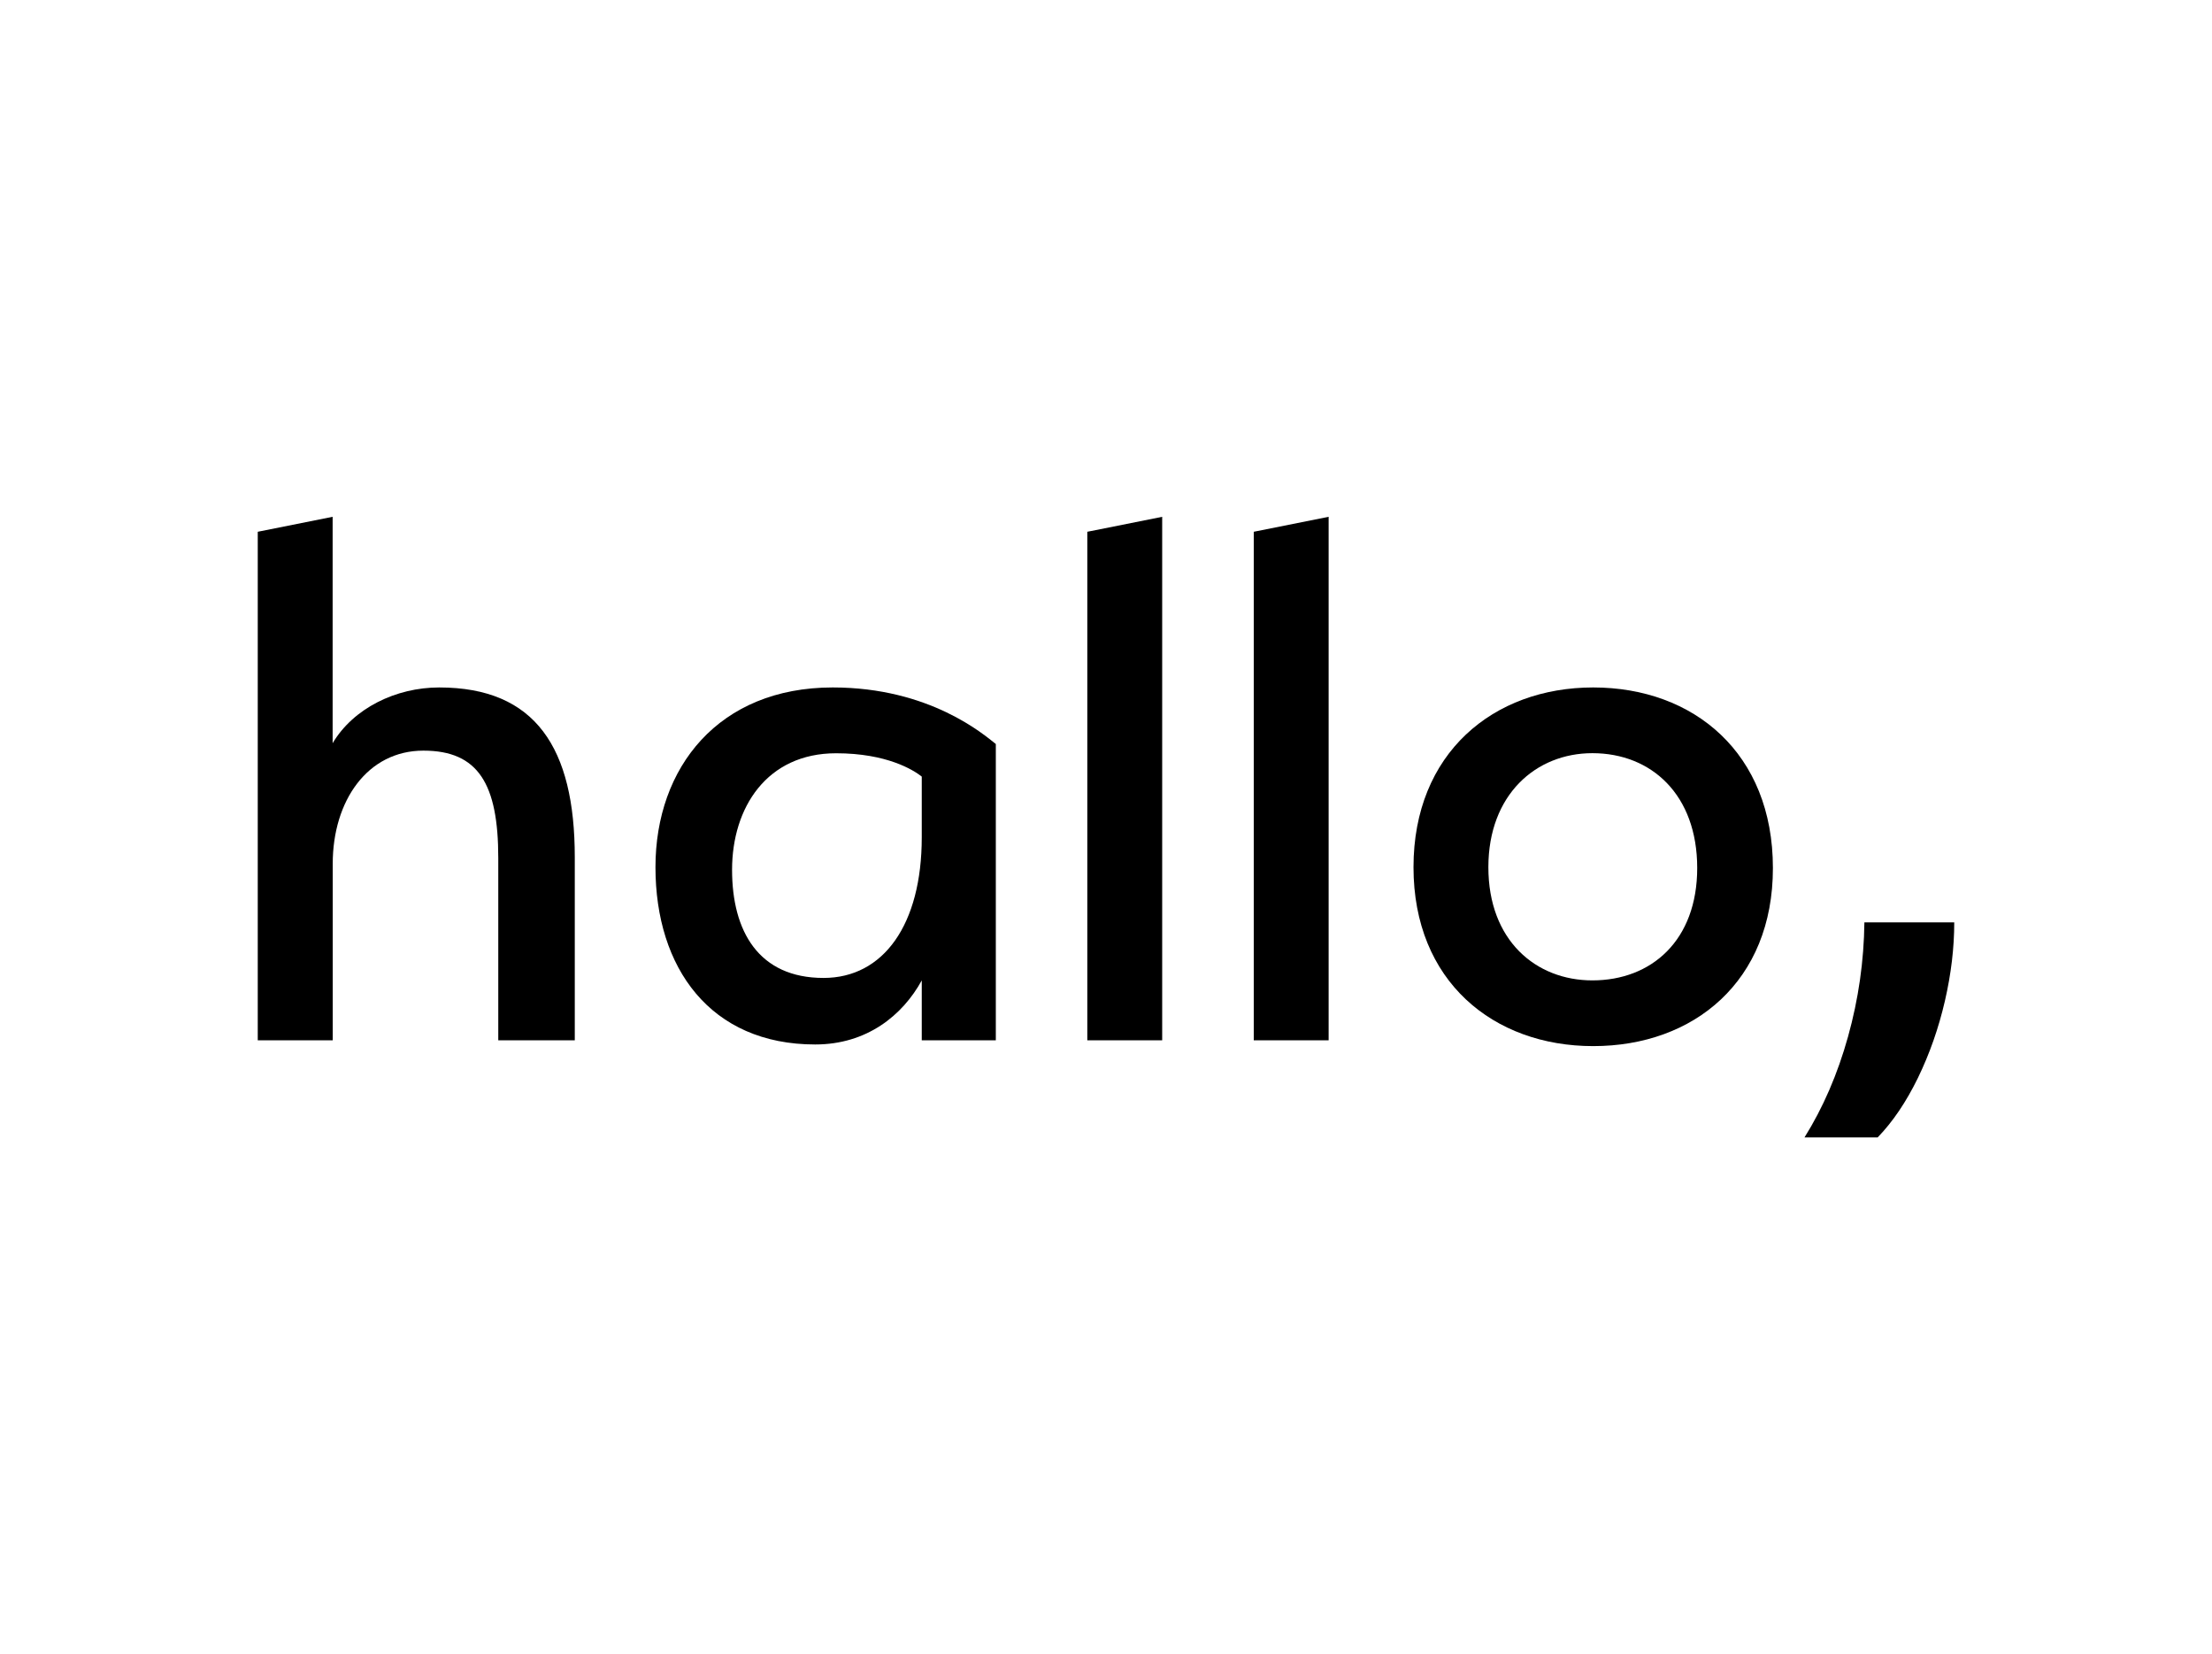
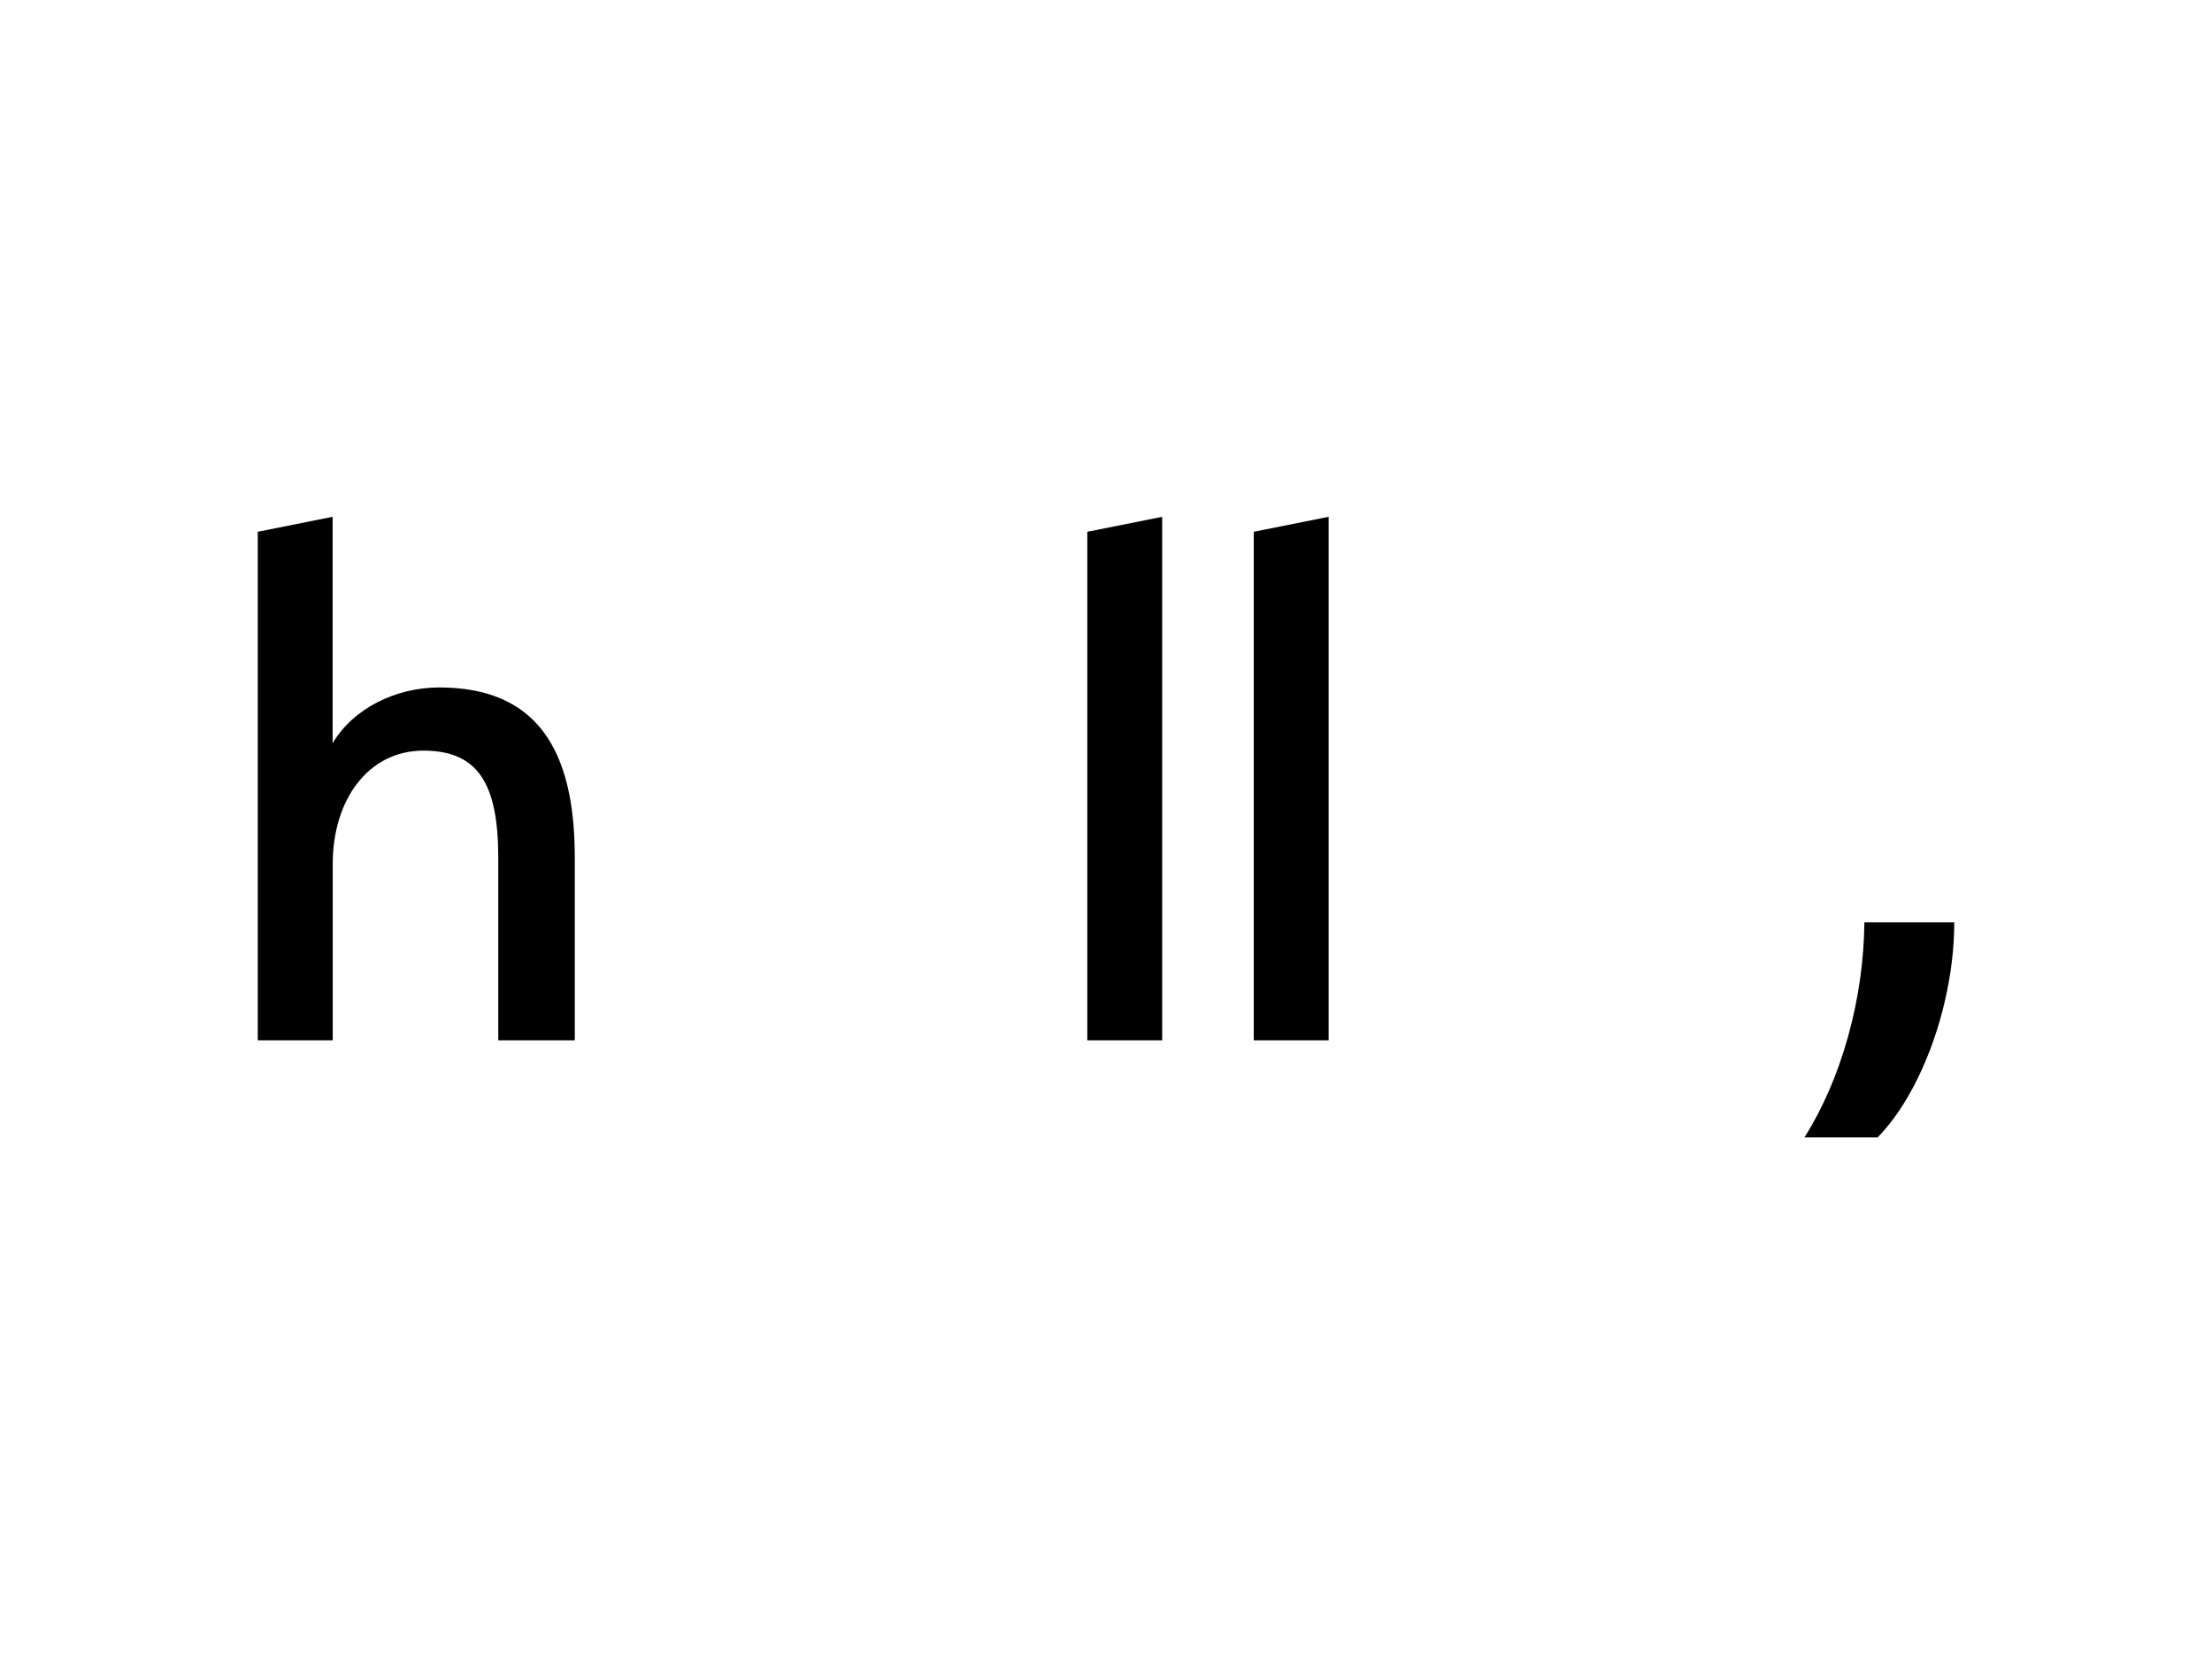
<svg xmlns="http://www.w3.org/2000/svg" id="Layer_1" x="0px" y="0px" viewBox="0 0 243.72 182.23" style="enable-background:new 0 0 243.72 182.23;" xml:space="preserve">
  <style type="text/css">	.st0{fill:#FFFFFF;}</style>
  <rect class="st0" width="243.72" height="182.23" />
  <g>
    <path d="M54.9,114.6V94.52c0-8.16-2.2-11.83-8.25-11.83c-6.14,0-9.99,5.5-9.99,12.47v19.44H28.4V58.58l8.25-1.65v24.94  c2.29-3.85,6.97-6.14,11.74-6.14c10.63,0,14.94,6.69,14.94,18.7v20.17H54.9z" />
-     <path d="M91.75,75.73c10.73,0,16.69,5.23,17.97,6.23v32.64h-8.16V108c-2.11,3.85-6.05,7.06-11.74,7.06  c-11.55,0-17.6-8.43-17.6-19.53C72.22,84.53,79.19,75.73,91.75,75.73 M90.74,107.73c6.6,0,10.82-5.87,10.82-15.49v-6.69  c-0.92-0.73-3.85-2.57-9.44-2.57c-7.61,0-11.46,5.96-11.46,12.84C80.66,102.59,83.59,107.73,90.74,107.73" />
    <polygon points="119.8,114.6 119.8,58.58 128.05,56.93 128.05,114.6  " />
    <polygon points="138.14,114.6 138.14,58.58 146.39,56.93 146.39,114.6  " />
-     <path d="M175.54,115.24c-11,0-19.8-7.15-19.8-19.71c0-12.56,8.8-19.8,19.8-19.8c11.09,0,19.8,7.24,19.8,19.89  C195.35,108.09,186.64,115.24,175.54,115.24 M175.45,82.97c-6.23,0-11.46,4.58-11.46,12.56c0,8.07,5.23,12.47,11.46,12.47  c6.51,0,11.55-4.4,11.55-12.38C187,87.55,181.96,82.97,175.45,82.97" />
    <path d="M198.82,125.3c2.05-3.28,3.65-6.98,4.8-11.11c1.15-4.13,1.75-8.32,1.8-12.58h9.9c0,2.79-0.34,5.67-1.03,8.66  c-0.69,2.98-1.68,5.81-2.97,8.47c-1.3,2.66-2.78,4.85-4.44,6.56H198.82z" />
  </g>
</svg>